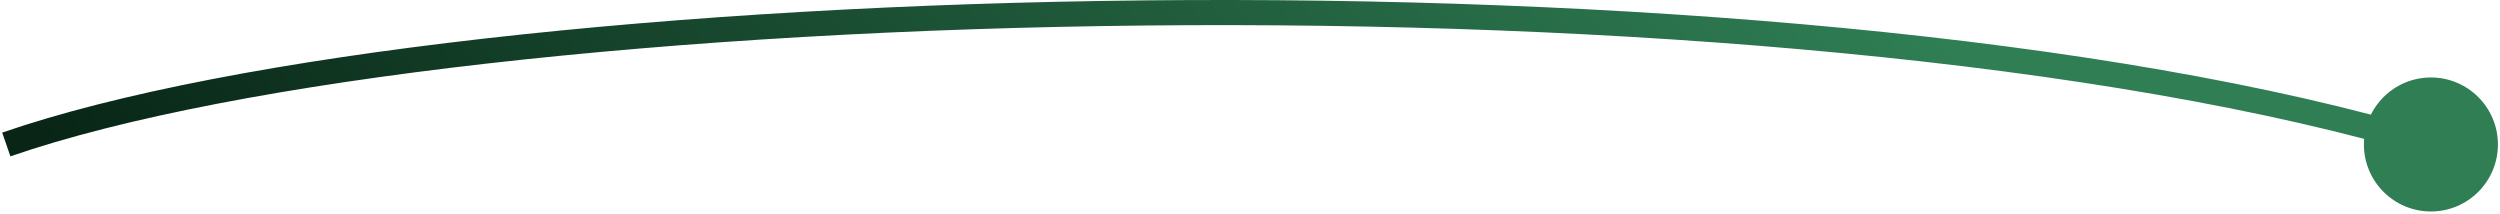
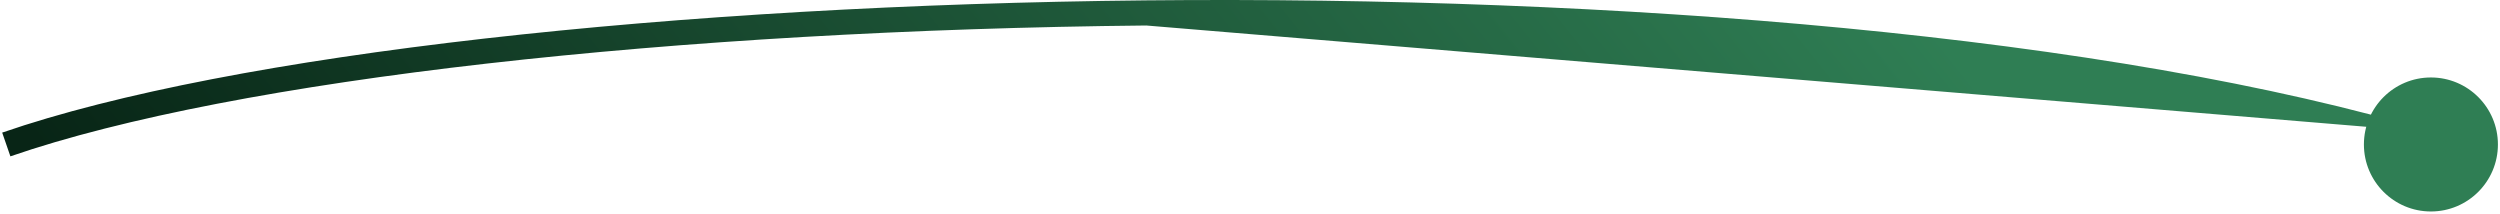
<svg xmlns="http://www.w3.org/2000/svg" width="398" height="34" viewBox="0 0 398 34" fill="none">
-   <path d="M376.334 23C376.334 28.891 381.11 33.667 387.001 33.667C392.892 33.667 397.668 28.891 397.668 23C397.668 17.109 392.892 12.333 387.001 12.333C381.11 12.333 376.334 17.109 376.334 23ZM1.654 24.89C37.468 12.527 107.932 4.801 182.487 4.059C257.01 3.317 335.2 9.557 386.427 24.916L387.575 21.084C335.766 5.551 257.095 -0.684 182.447 0.059C107.831 0.802 36.813 8.522 0.348 21.11L1.654 24.89Z" fill="url(#paint0_linear_44_21834)" />
+   <path d="M376.334 23C376.334 28.891 381.11 33.667 387.001 33.667C392.892 33.667 397.668 28.891 397.668 23C397.668 17.109 392.892 12.333 387.001 12.333C381.11 12.333 376.334 17.109 376.334 23ZM1.654 24.89C37.468 12.527 107.932 4.801 182.487 4.059L387.575 21.084C335.766 5.551 257.095 -0.684 182.447 0.059C107.831 0.802 36.813 8.522 0.348 21.11L1.654 24.89Z" fill="url(#paint0_linear_44_21834)" />
  <defs>
    <linearGradient id="paint0_linear_44_21834" x1="1.001" y1="28.348" x2="207.987" y2="-136.982" gradientUnits="userSpaceOnUse">
      <stop offset="0.027" stop-color="#082516" />
      <stop offset="0.962" stop-color="#2F7E54" />
    </linearGradient>
  </defs>
</svg>